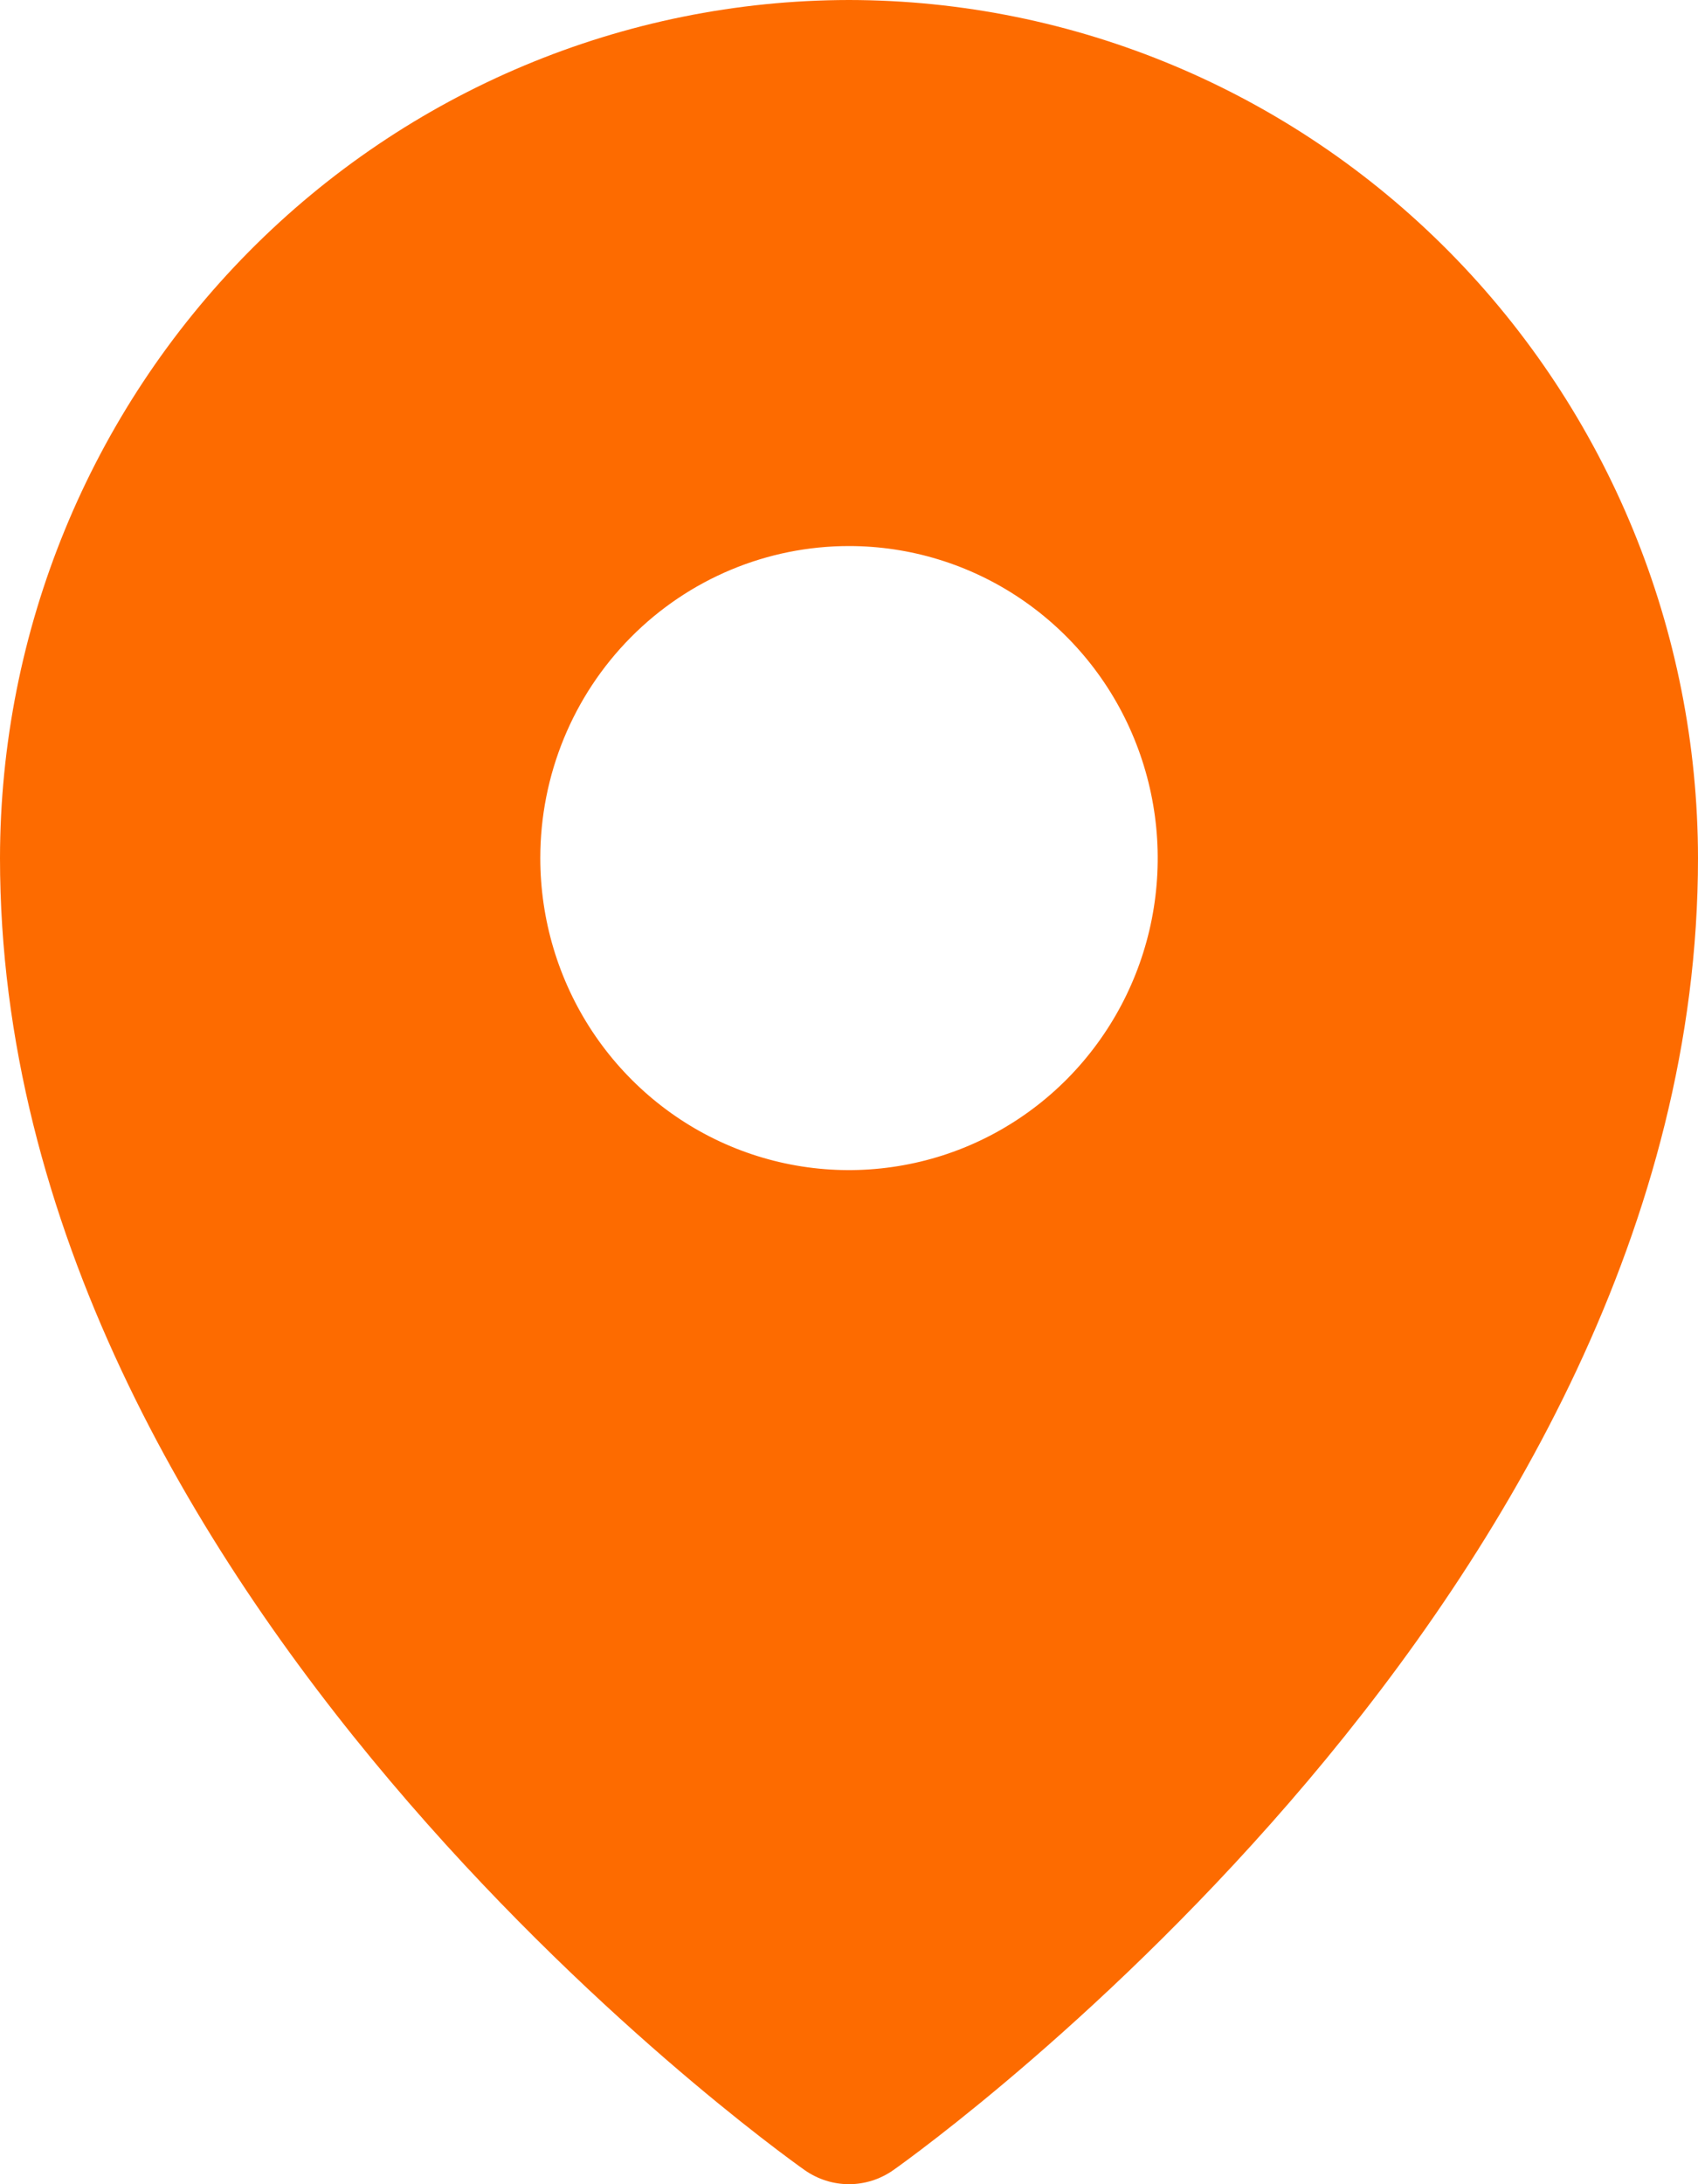
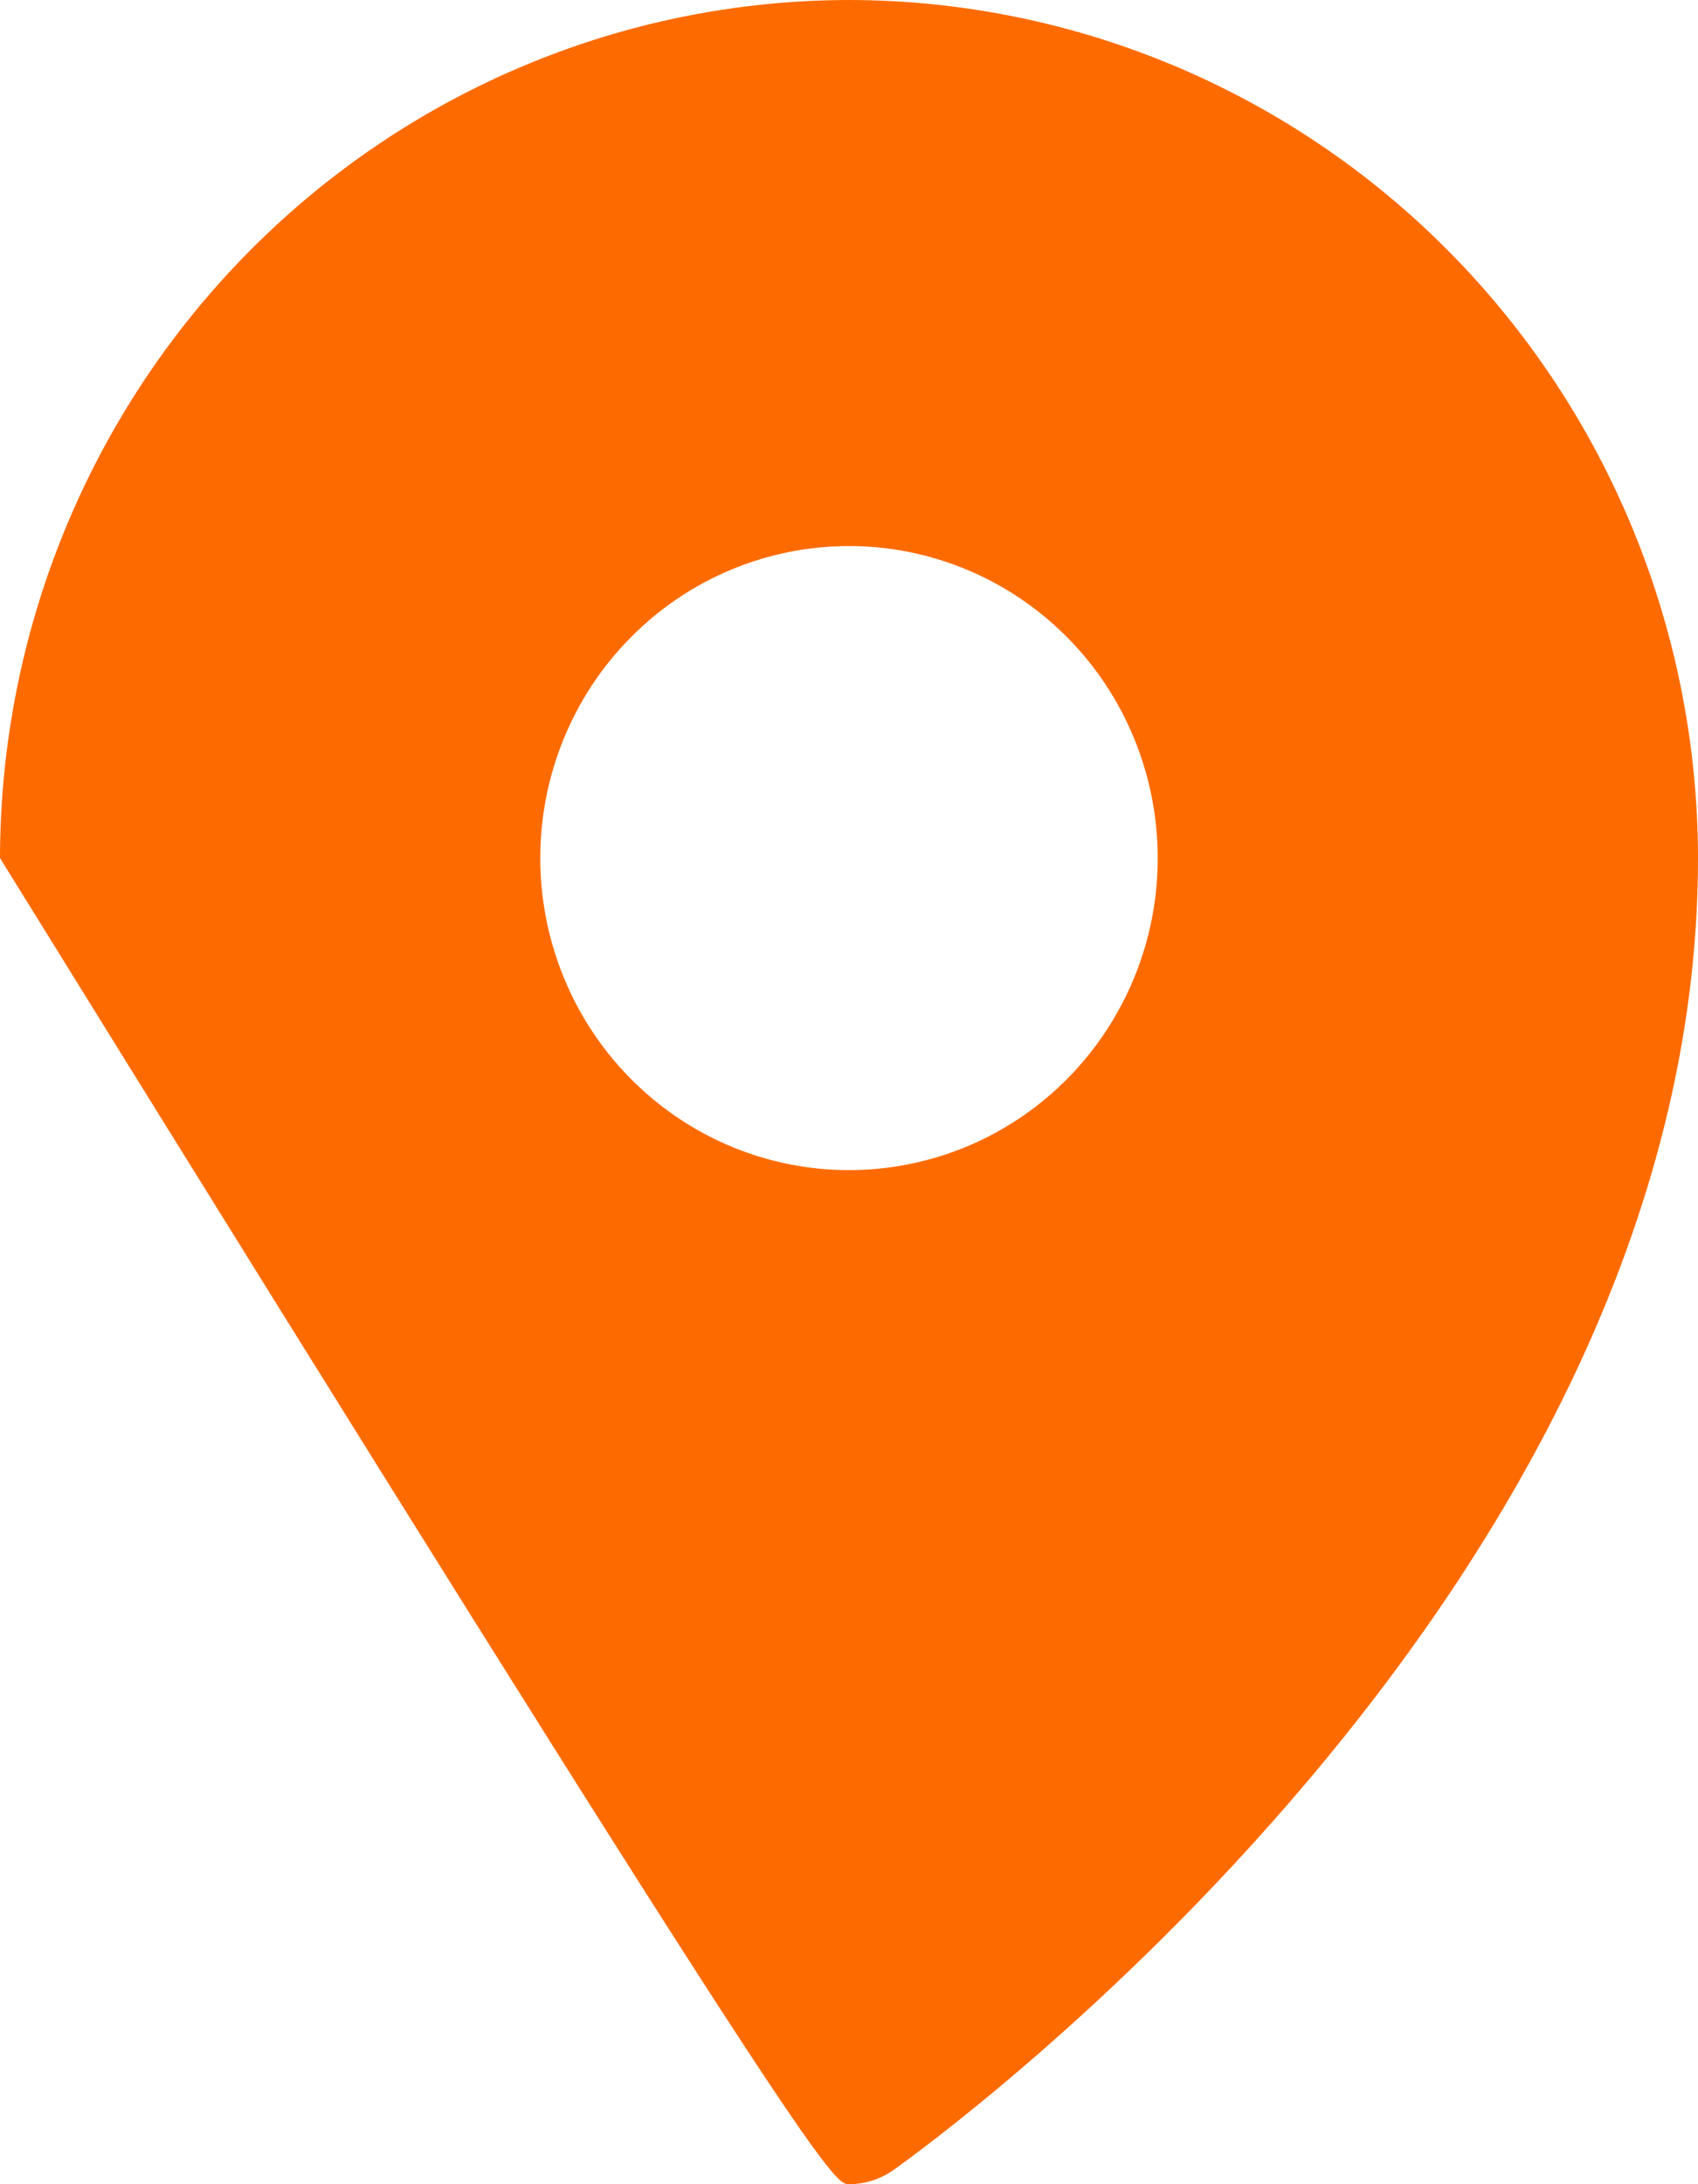
<svg xmlns="http://www.w3.org/2000/svg" width="21" height="27" viewBox="0 0 21 27" fill="none">
-   <path d="M10.5 0C7.716 0.003 5.047 1.122 3.079 3.11C1.11 5.099 0.003 7.795 0 10.607C0 19.684 9.545 26.539 9.952 26.826C10.113 26.939 10.304 27 10.5 27C10.696 27 10.887 26.939 11.048 26.826C11.454 26.539 21 19.684 21 10.607C20.997 7.795 19.89 5.099 17.921 3.11C15.953 1.122 13.284 0.003 10.5 0ZM10.5 6.75C11.255 6.75 11.993 6.976 12.621 7.4C13.249 7.824 13.739 8.426 14.027 9.131C14.316 9.836 14.392 10.611 14.245 11.36C14.098 12.108 13.734 12.795 13.2 13.335C12.666 13.874 11.986 14.242 11.245 14.39C10.504 14.539 9.737 14.463 9.039 14.171C8.341 13.879 7.745 13.384 7.325 12.75C6.906 12.116 6.682 11.37 6.682 10.607C6.682 9.584 7.084 8.603 7.8 7.88C8.516 7.156 9.487 6.75 10.5 6.75Z" fill="#FD6B00" />
+   <path d="M10.5 0C7.716 0.003 5.047 1.122 3.079 3.11C1.11 5.099 0.003 7.795 0 10.607C10.113 26.939 10.304 27 10.5 27C10.696 27 10.887 26.939 11.048 26.826C11.454 26.539 21 19.684 21 10.607C20.997 7.795 19.89 5.099 17.921 3.11C15.953 1.122 13.284 0.003 10.5 0ZM10.5 6.75C11.255 6.75 11.993 6.976 12.621 7.4C13.249 7.824 13.739 8.426 14.027 9.131C14.316 9.836 14.392 10.611 14.245 11.36C14.098 12.108 13.734 12.795 13.2 13.335C12.666 13.874 11.986 14.242 11.245 14.39C10.504 14.539 9.737 14.463 9.039 14.171C8.341 13.879 7.745 13.384 7.325 12.75C6.906 12.116 6.682 11.37 6.682 10.607C6.682 9.584 7.084 8.603 7.8 7.88C8.516 7.156 9.487 6.75 10.5 6.75Z" fill="#FD6B00" />
</svg>